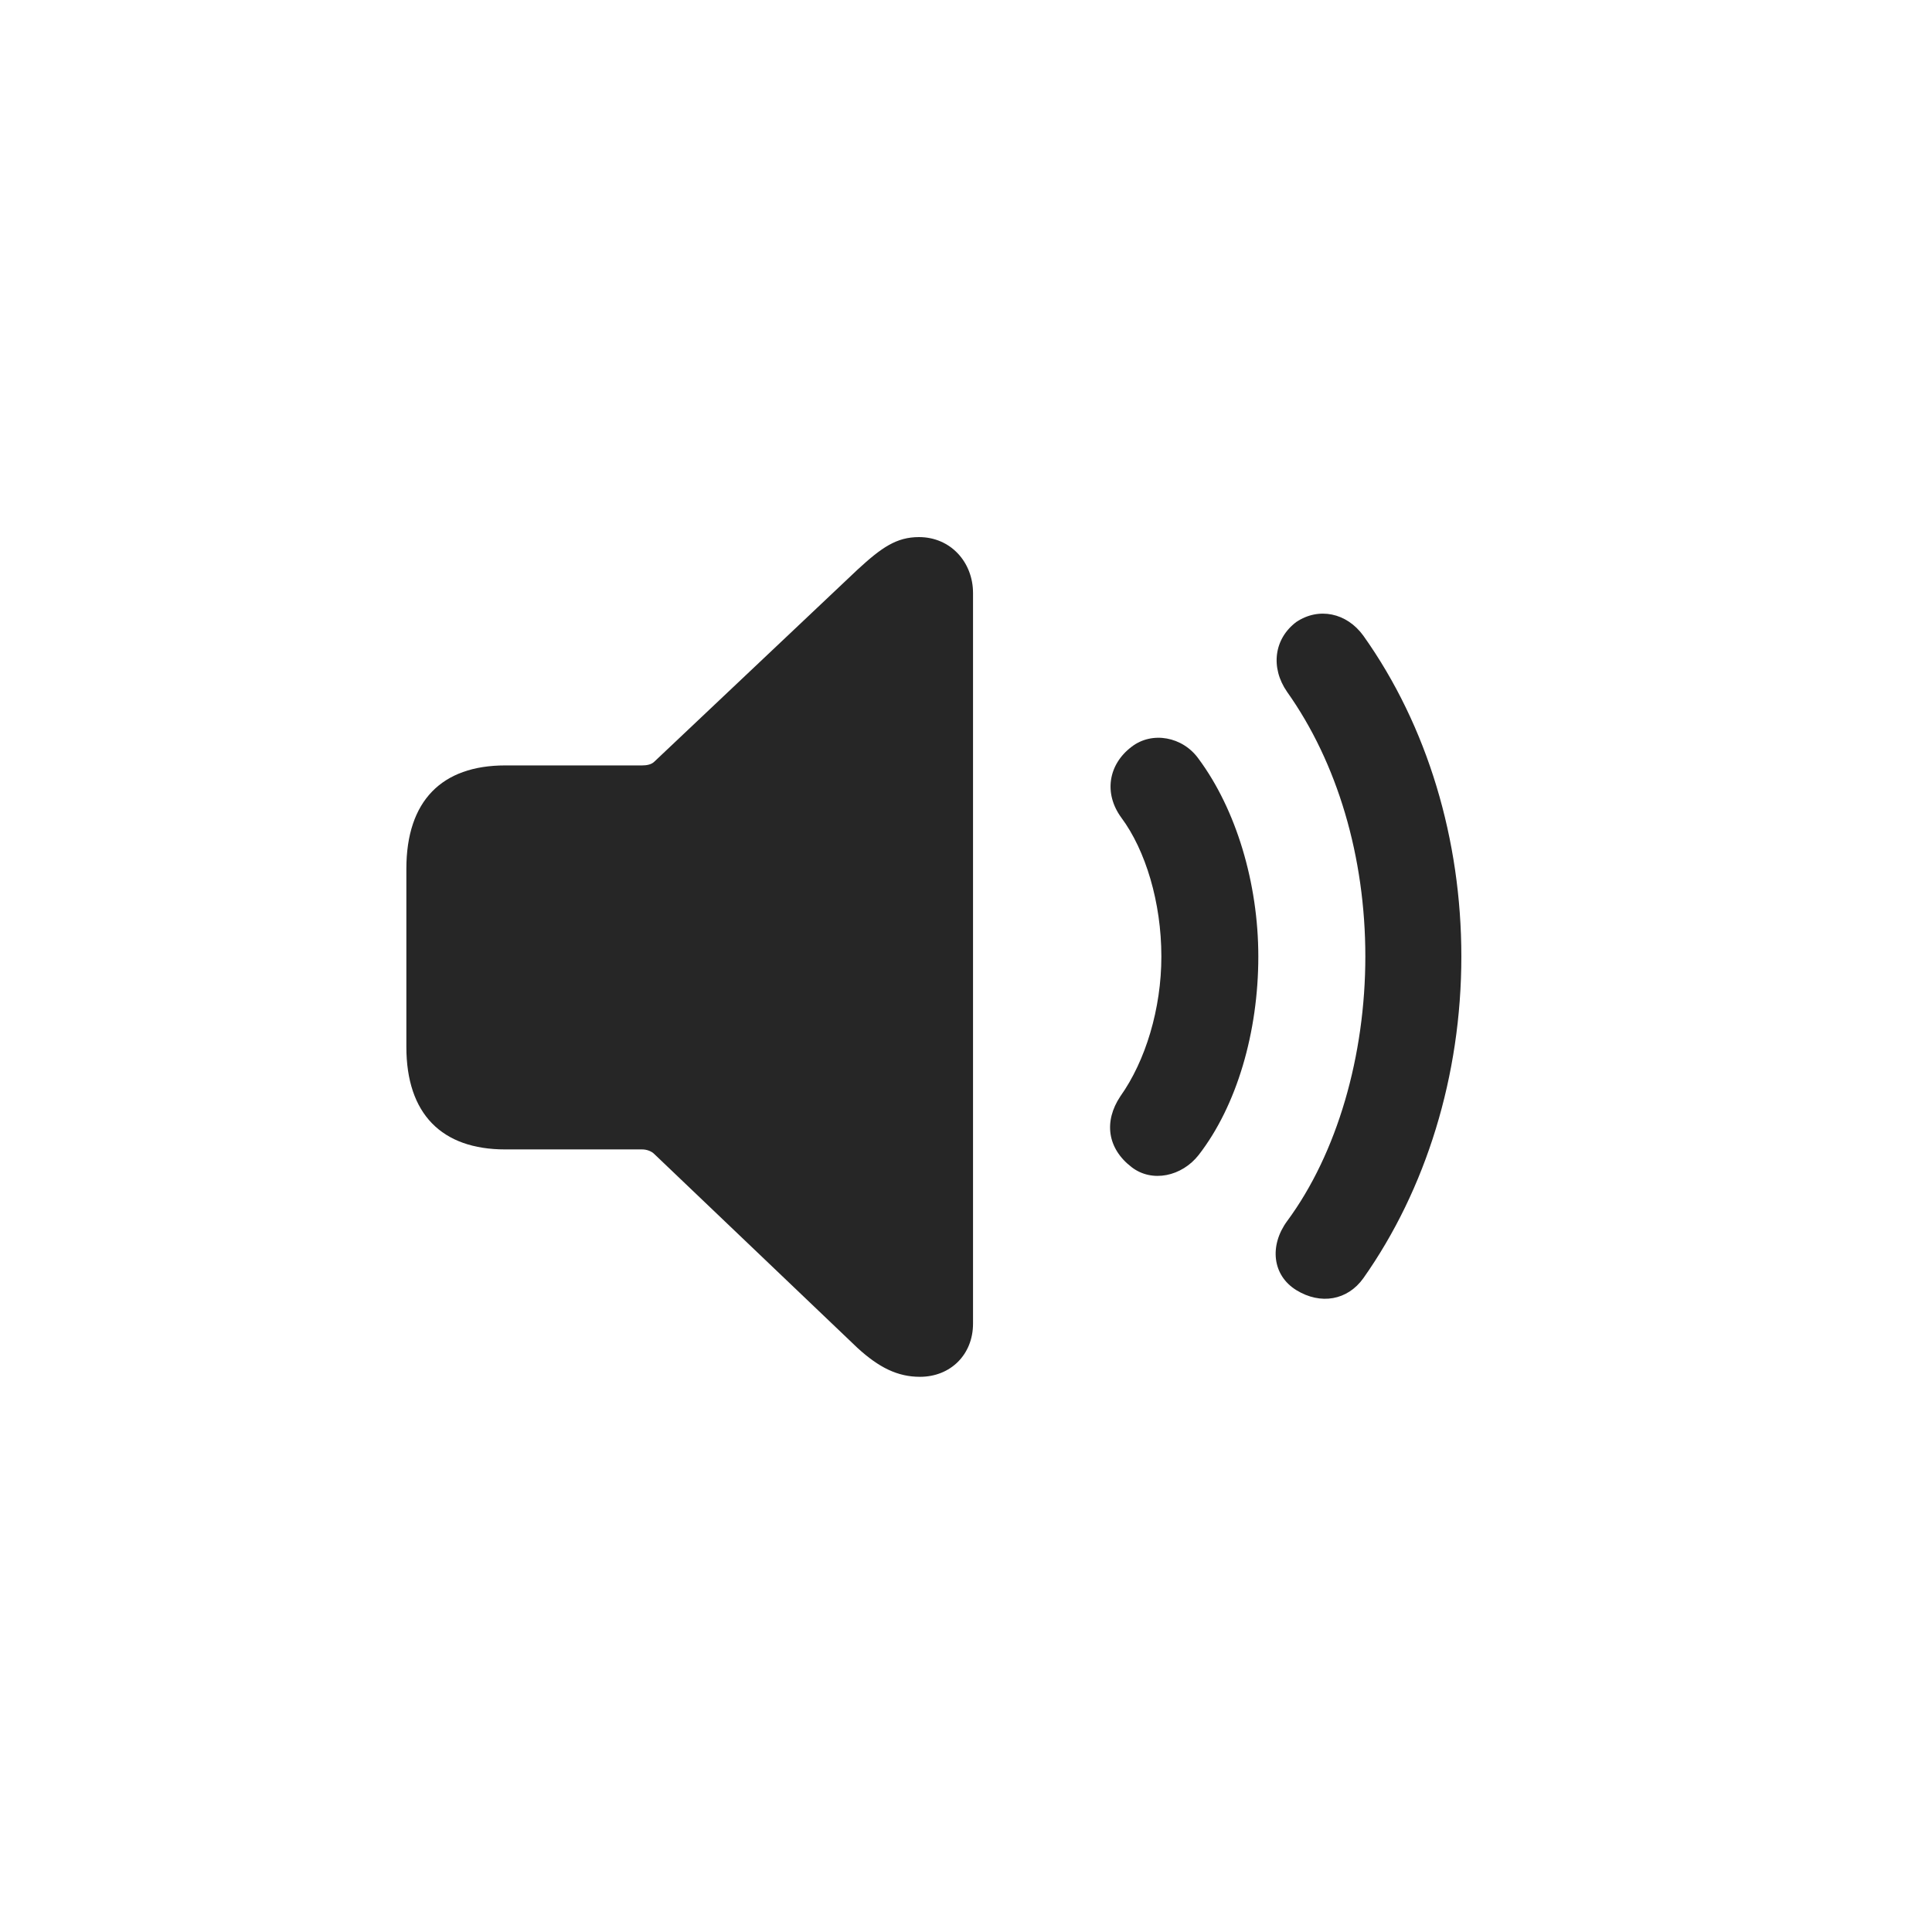
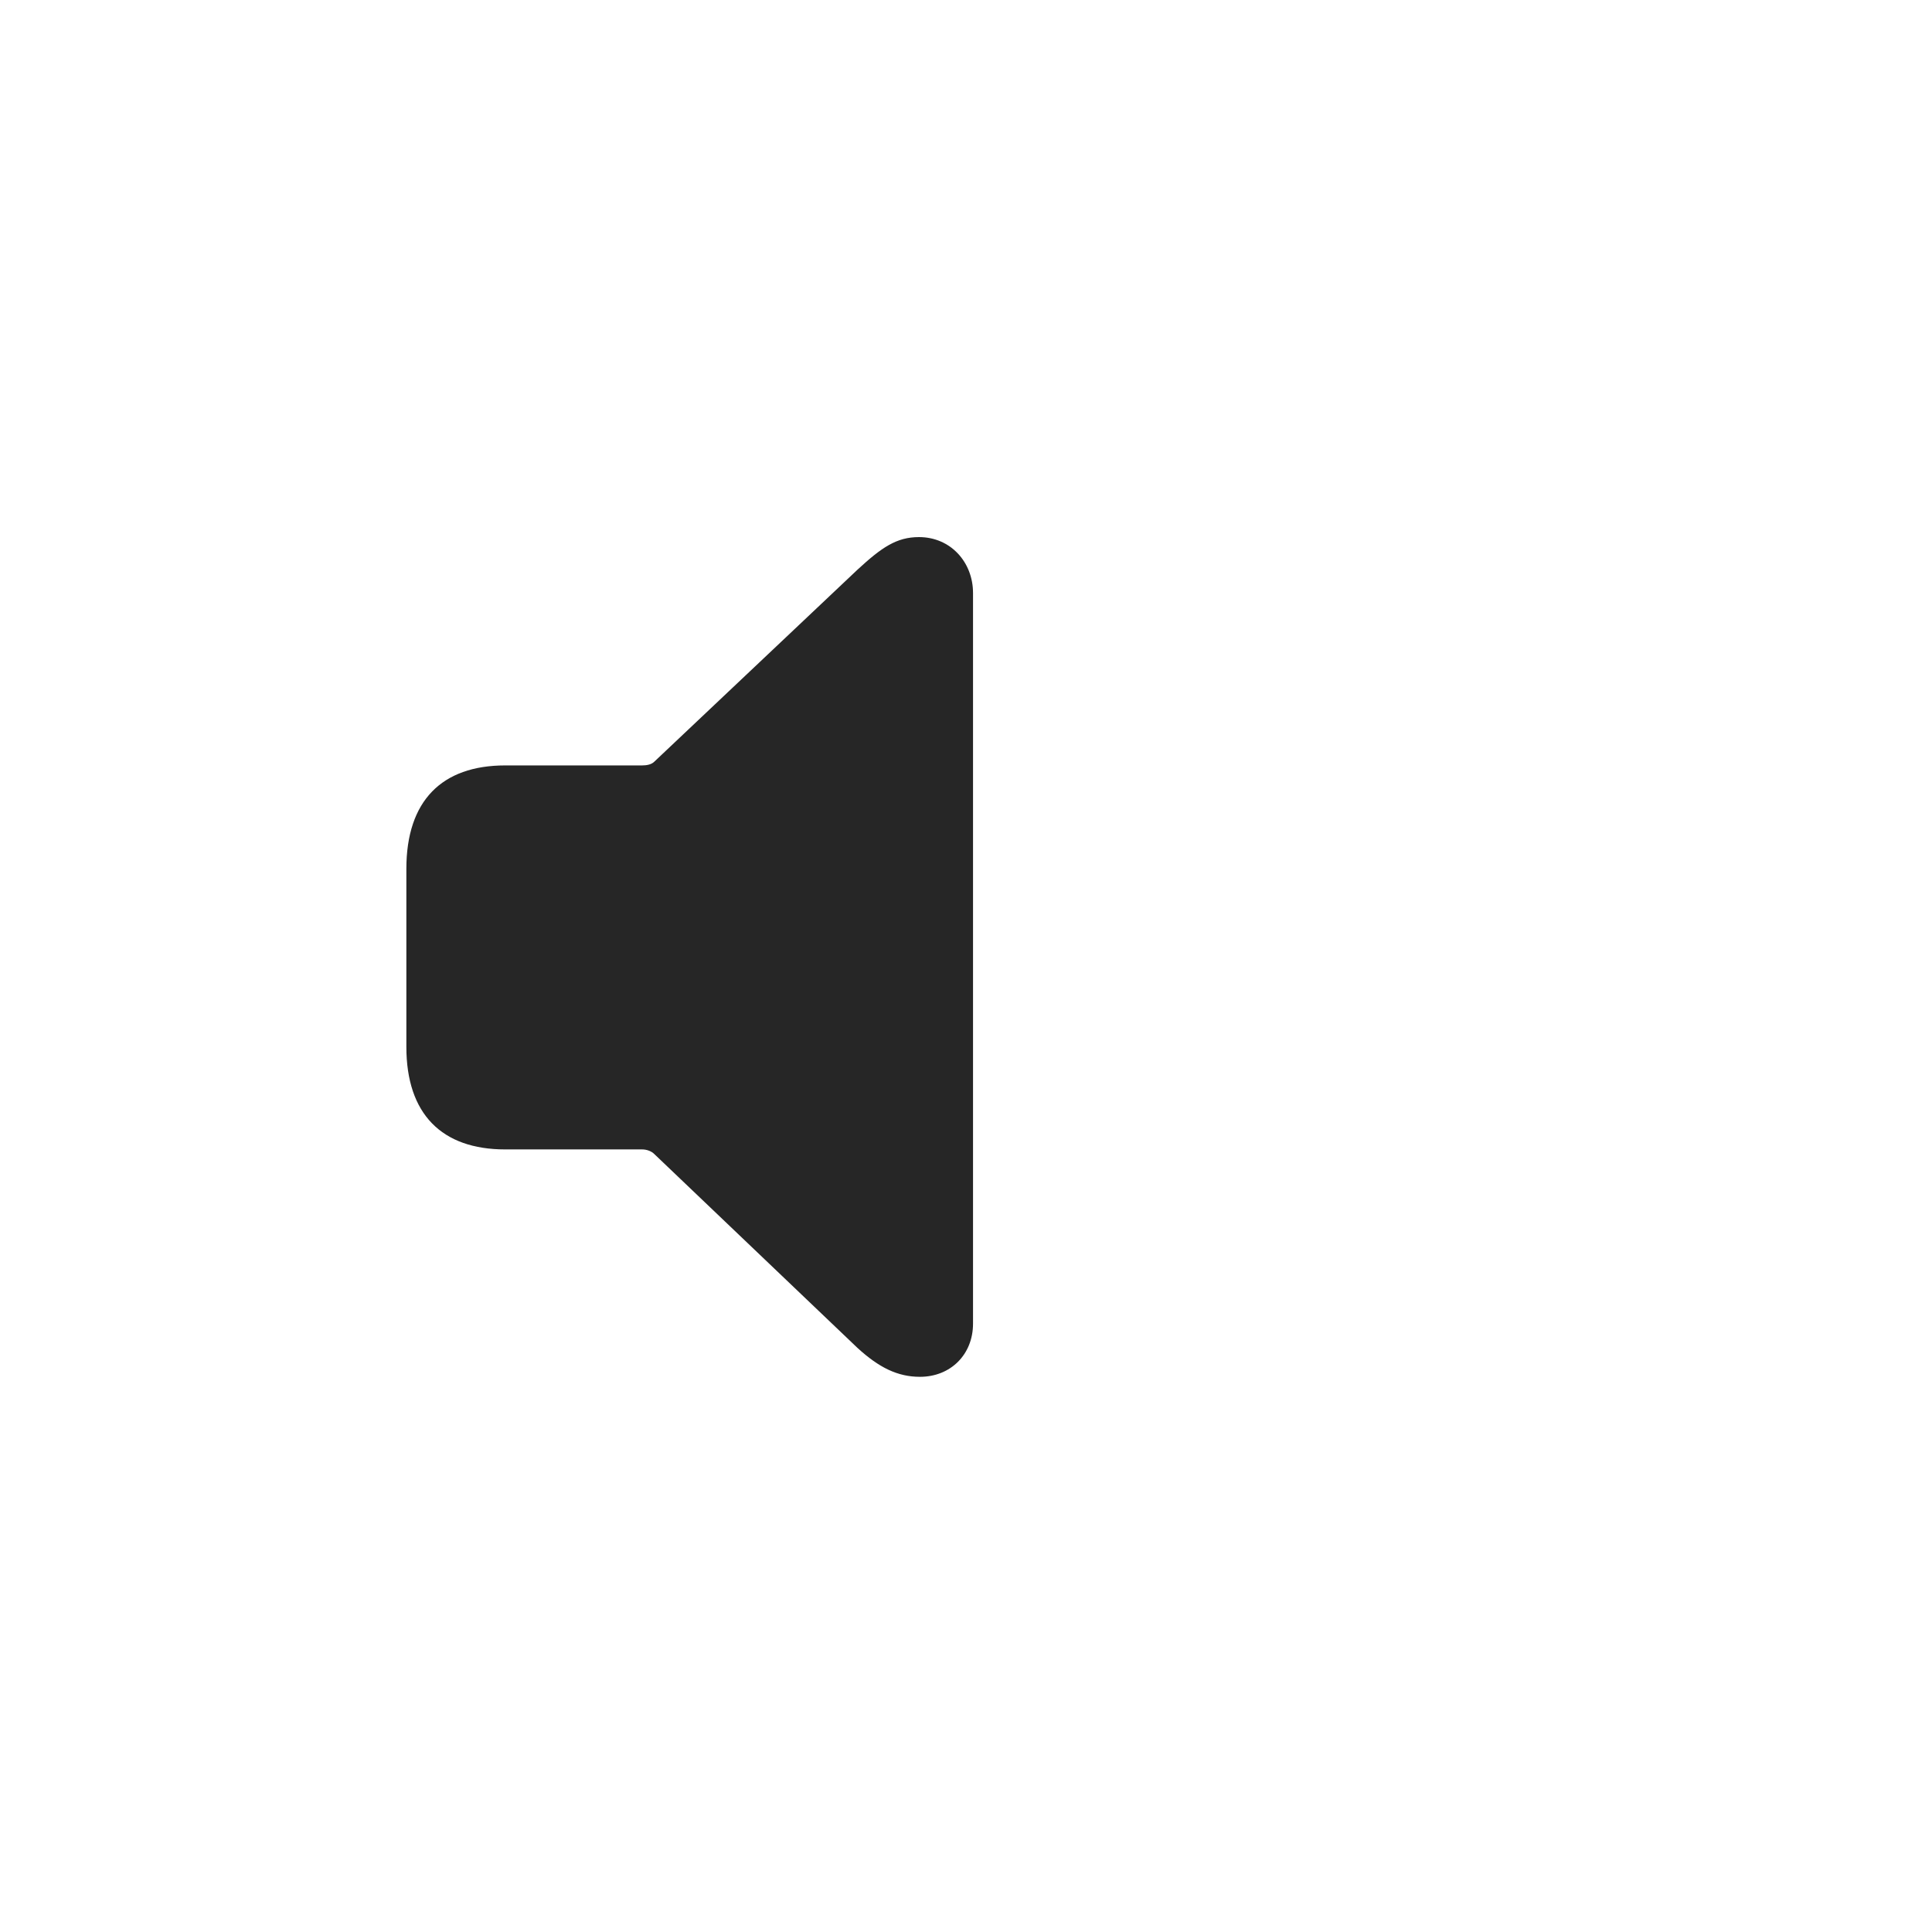
<svg xmlns="http://www.w3.org/2000/svg" width="33" height="33" viewBox="0 0 33 33" fill="none">
-   <path d="M22.143 22.037C22.557 22.291 23.018 22.212 23.289 21.83C24.356 20.317 24.961 18.375 24.961 16.338C24.961 14.348 24.387 12.406 23.289 10.861C23.003 10.464 22.525 10.368 22.143 10.623C21.761 10.909 21.697 11.403 21.984 11.817C22.843 13.027 23.321 14.634 23.321 16.338C23.321 18.025 22.843 19.697 21.984 20.859C21.681 21.273 21.729 21.782 22.143 22.037Z" fill="black" fill-opacity="0.85" />
-   <path d="M19.328 19.935C19.678 20.206 20.187 20.094 20.474 19.728C21.127 18.885 21.493 17.627 21.493 16.338C21.493 15.08 21.111 13.822 20.474 12.963C20.203 12.581 19.678 12.485 19.328 12.756C18.93 13.058 18.85 13.552 19.153 13.966C19.567 14.523 19.837 15.414 19.837 16.338C19.837 17.229 19.567 18.12 19.137 18.725C18.85 19.155 18.914 19.617 19.328 19.935Z" fill="black" fill-opacity="0.85" />
  <path d="M15.713 23.517C16.238 23.517 16.62 23.135 16.62 22.609V10.129C16.62 9.604 16.238 9.174 15.697 9.174C15.315 9.174 15.06 9.349 14.646 9.731L11.176 13.01C11.128 13.058 11.049 13.074 10.969 13.074H8.629C7.546 13.074 6.941 13.679 6.941 14.841V17.881C6.941 19.028 7.546 19.633 8.629 19.633H10.969C11.049 19.633 11.128 19.664 11.176 19.712L14.646 23.023C15.012 23.358 15.331 23.517 15.713 23.517Z" fill="black" fill-opacity="0.85" />
</svg>